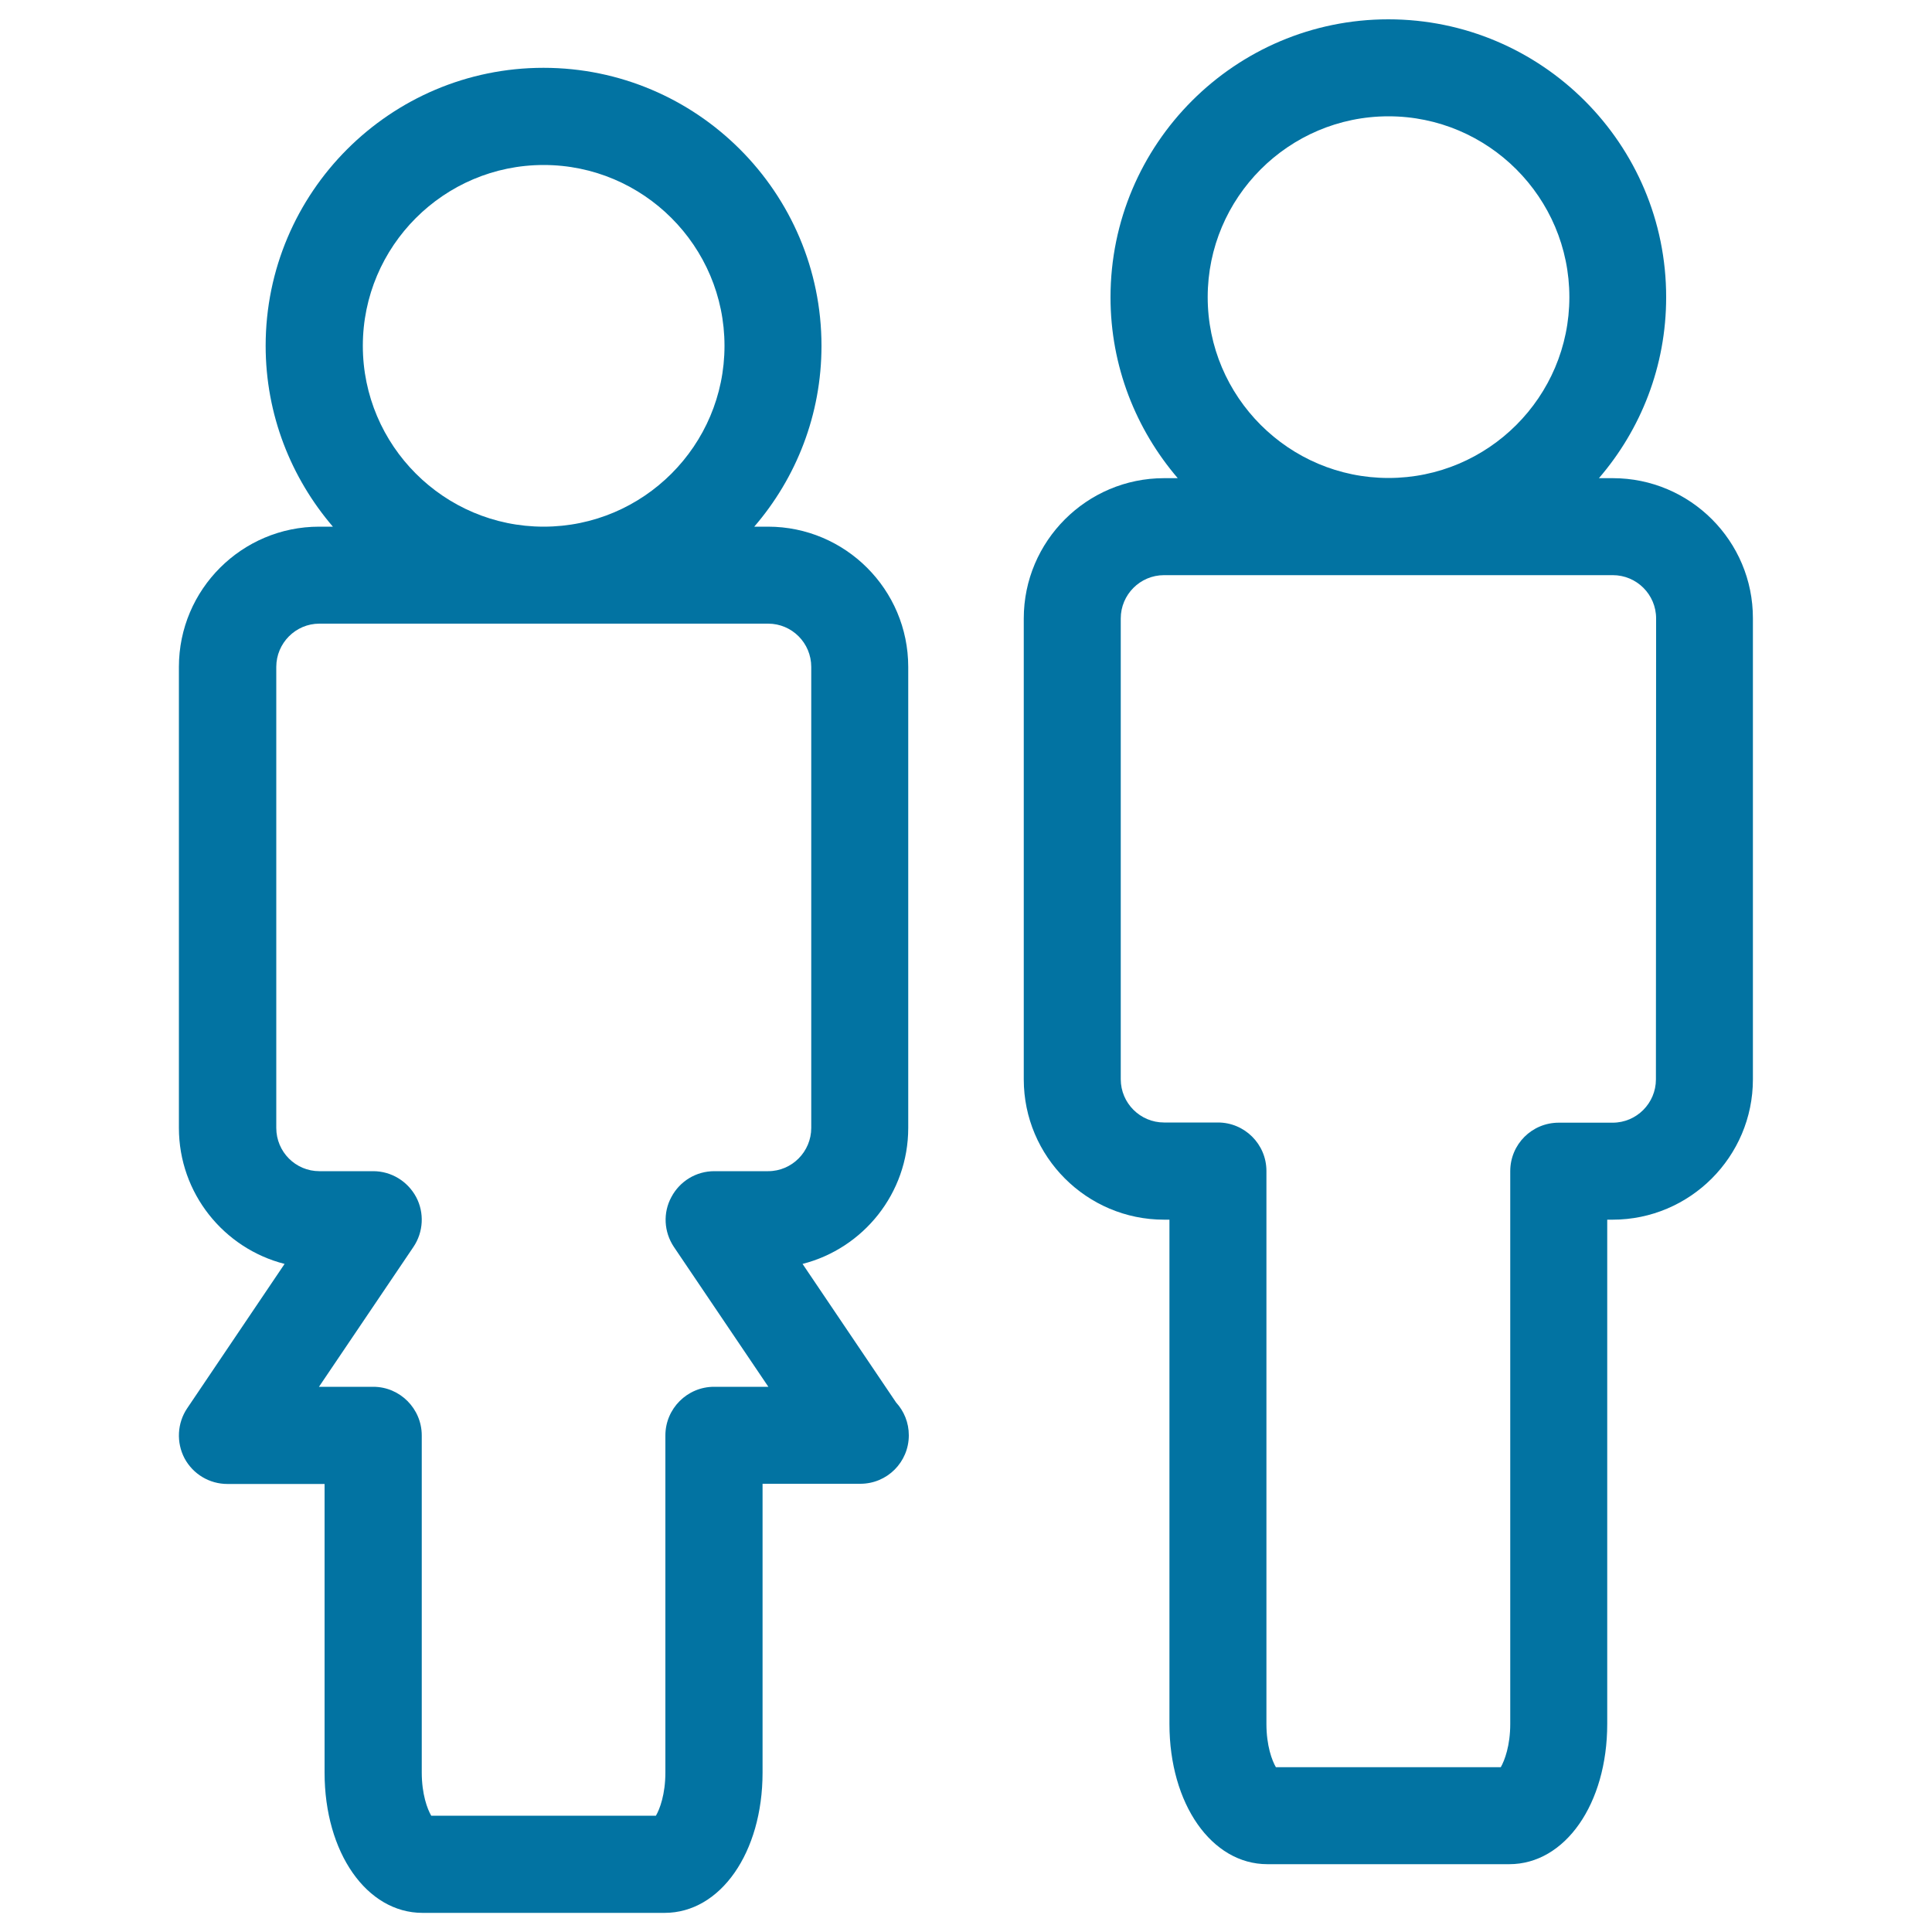
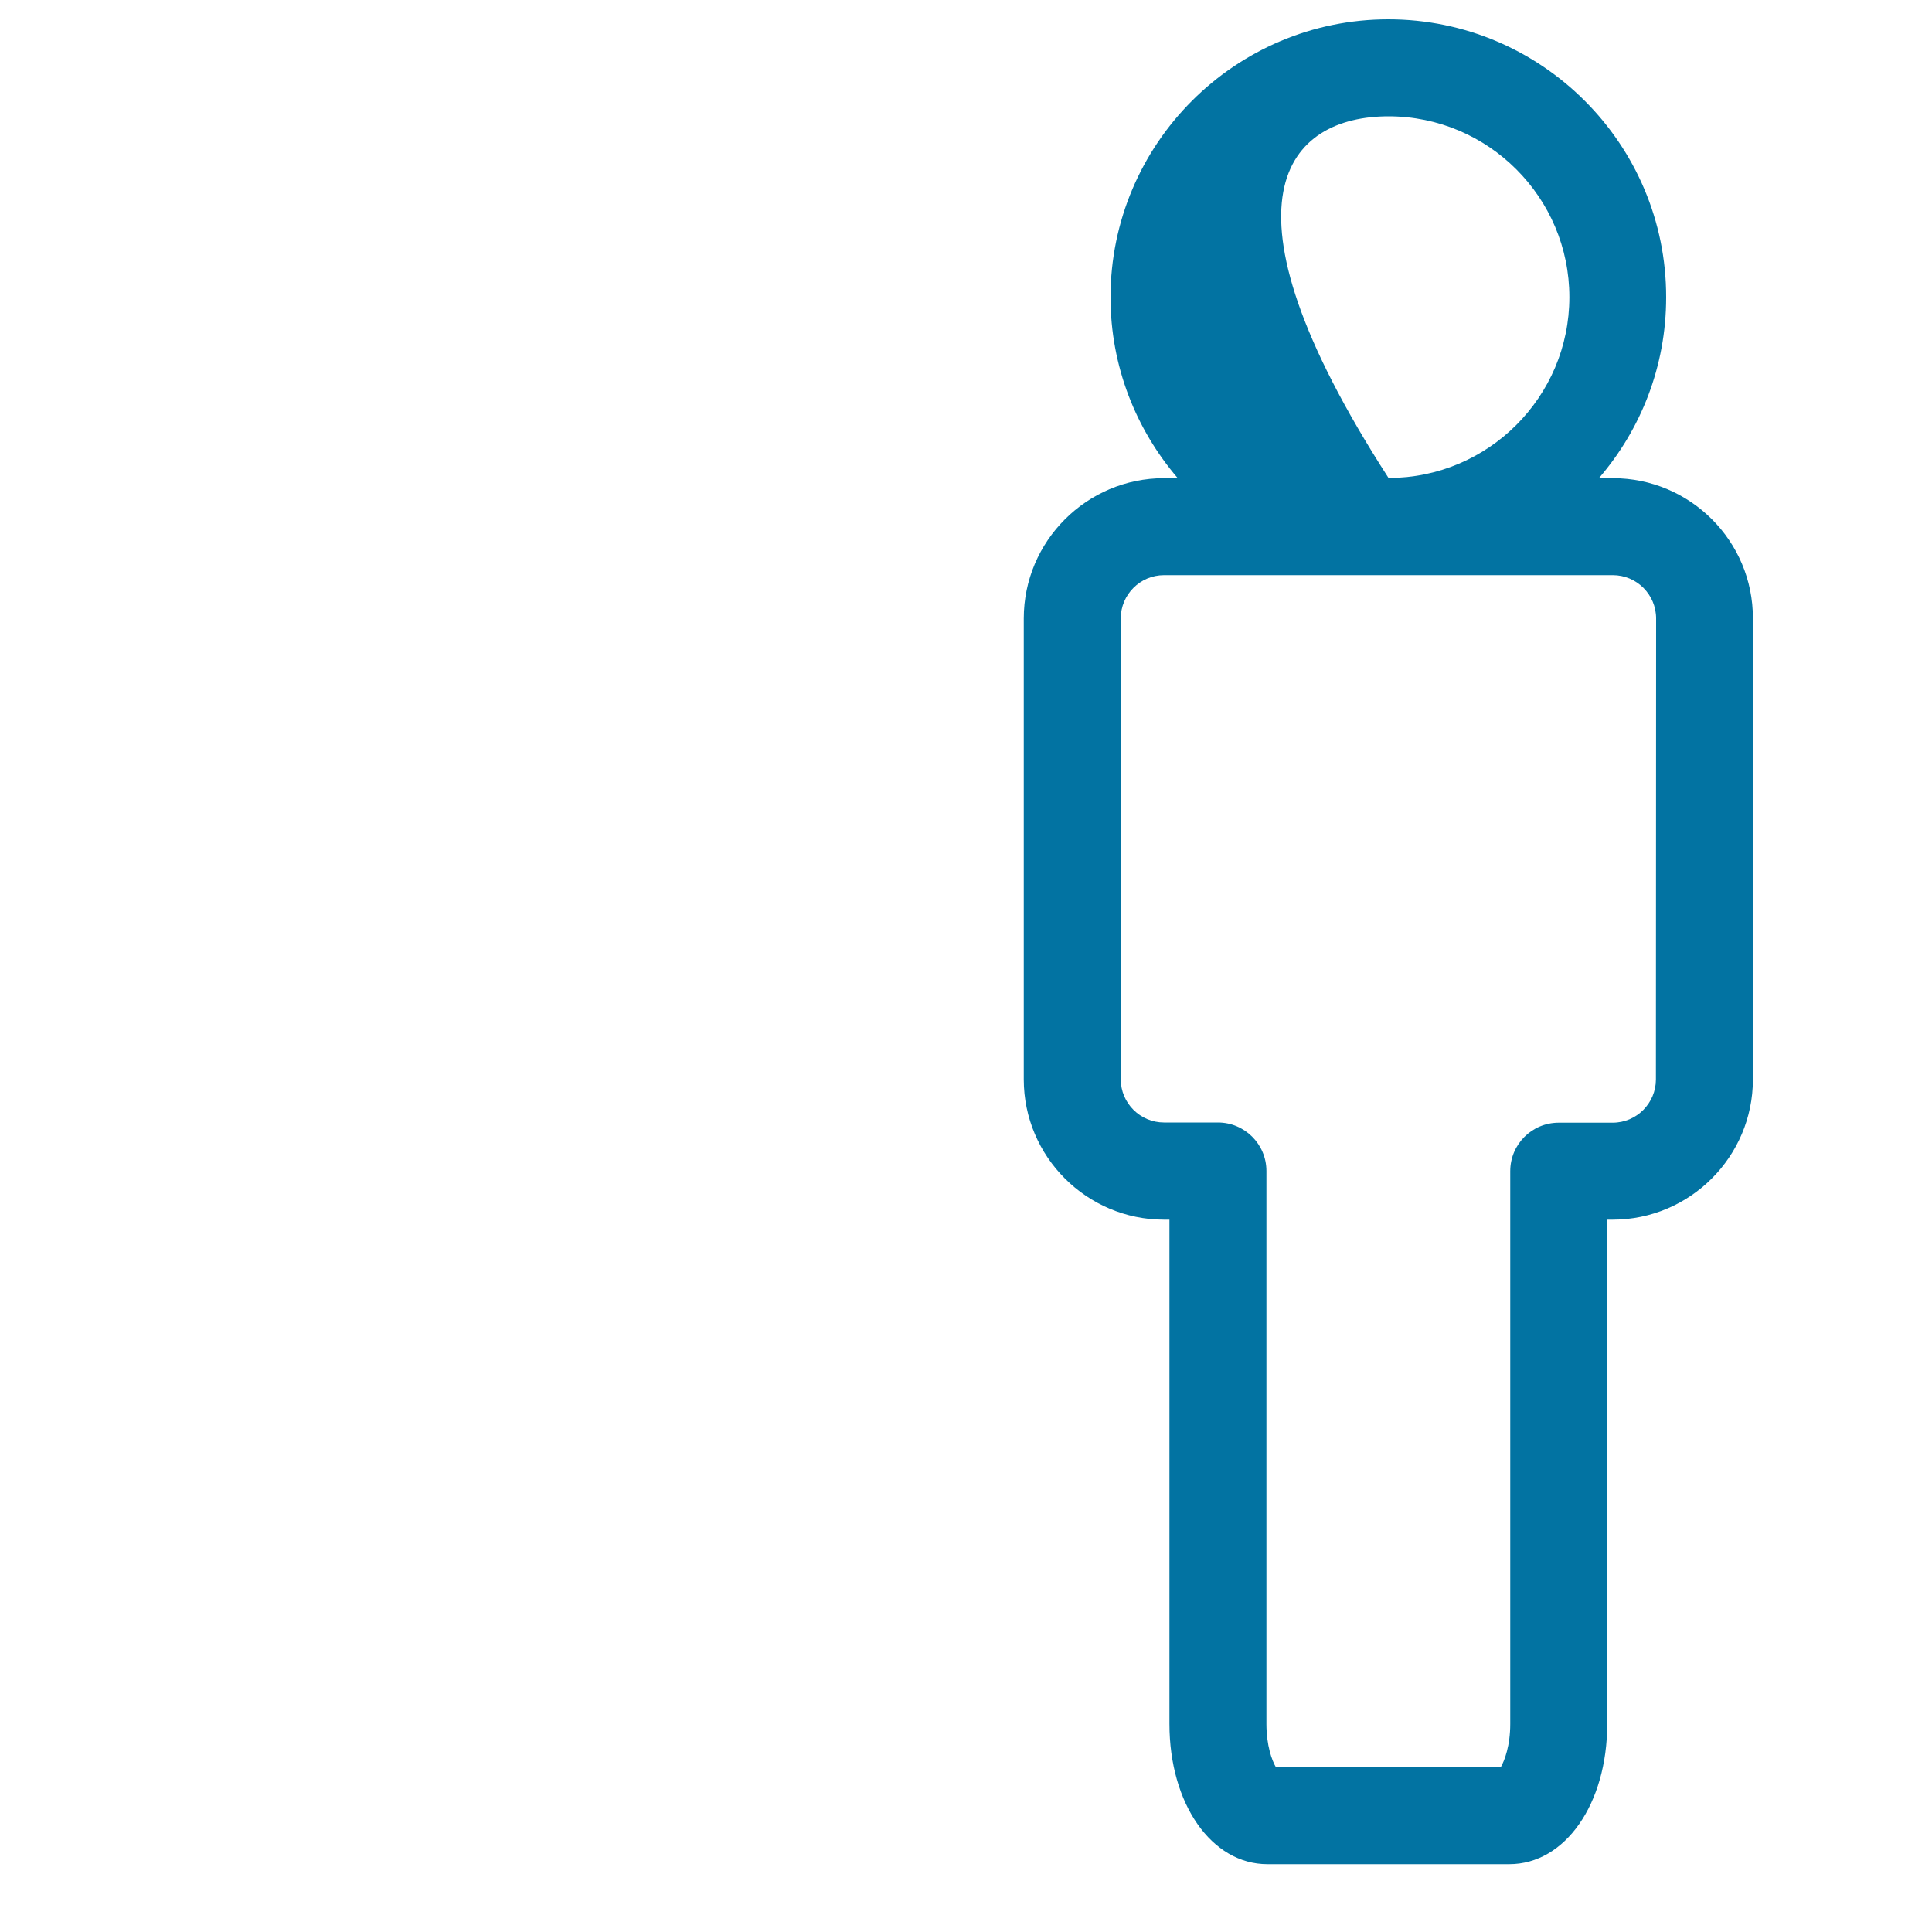
<svg xmlns="http://www.w3.org/2000/svg" viewBox="0 0 1000 1000" style="fill:#0273a2">
  <title>Unisex Bathroom Sign SVG icon</title>
  <g>
    <g>
-       <path d="M834.8,247.5h-7.2c21.7-25.2,34.8-57.9,34.8-93.6C862.5,74.5,797.9,10,718.6,10c-79.3,0-143.8,64.5-143.8,143.9c0,35.7,13.2,68.4,34.8,93.6h-7.1c-40,0-72.6,32.6-72.6,72.6v238.6c0,40,32.6,72.6,72.6,72.6h2.8v261c0,41.4,21.8,72.6,50.7,72.6h125.2c28.9,0,50.7-31.2,50.7-72.6v-261h2.8c40,0,72.6-32.6,72.6-72.6V320.1C907.4,280,874.8,247.5,834.8,247.5z M718.7,60.2c51.6,0,93.6,42,93.6,93.6c0,51.6-42,93.6-93.6,93.6c-51.6,0-93.6-42-93.6-93.6C625.1,102.3,667,60.2,718.7,60.2z M857.1,558.7c0,12.3-10,22.4-22.4,22.4h-27.9c-13.9,0-25.1,11.2-25.1,25.1v286.1c0,11.2-2.9,18.9-4.9,22.4H660.4c-2-3.4-4.9-11.1-4.9-22.4V606.1c0-13.9-11.3-25.1-25.1-25.1h-27.9c-12.3,0-22.4-10-22.4-22.4V320.1c0-12.3,10-22.4,22.4-22.4h232.3c12.3,0,22.4,10,22.4,22.4L857.1,558.7L857.1,558.7z" />
-       <path d="M415.4,654.2c31.4-8,54.7-36.5,54.7-70.4V345.2c0-40.1-32.6-72.6-72.6-72.6h-7.1c21.7-25.2,34.8-57.9,34.8-93.6c0-79.3-64.5-143.9-143.9-143.9c-79.3,0-143.8,64.5-143.8,143.9c0,35.7,13.2,68.4,34.8,93.6h-7.1c-40,0-72.6,32.5-72.6,72.6v238.6c0,33.9,23.3,62.4,54.7,70.4l-50.4,74.7c-5.2,7.7-5.7,17.7-1.4,25.9c4.4,8.2,12.9,13.3,22.2,13.3H168v149.4c0,41.4,21.8,72.6,50.7,72.6H344c28.9,0,50.7-31.2,50.7-72.6V768H445c0.1,0,0.2,0,0.3,0c13.9,0,25.1-11.2,25.1-25.1c0-6.6-2.5-12.5-6.6-17L415.4,654.2z M281.4,85.4c51.6,0,93.6,42,93.6,93.6c0,51.6-42,93.6-93.6,93.6c-51.6,0-93.6-42-93.6-93.6C187.8,127.4,229.8,85.4,281.4,85.4z M348.8,645.4l48.9,72.4h-28.1c-13.9,0-25.2,11.3-25.2,25.2v174.4c0,11.3-2.9,19-4.9,22.4H223.2c-2-3.4-4.9-11.1-4.9-22.4V743c0-13.9-11.3-25.2-25.1-25.2h-28.1l48.9-72.4c5.2-7.7,5.7-17.7,1.4-25.8c-4.4-8.2-12.9-13.4-22.2-13.4h-27.9c-12.3,0-22.3-10-22.3-22.4V345.2c0-12.3,10-22.4,22.3-22.4h232.3c12.3,0,22.3,10,22.3,22.4v238.6c0,12.3-10,22.4-22.3,22.4h-27.9c-9.3,0-17.8,5.1-22.2,13.4C343.1,627.7,343.6,637.6,348.8,645.4z" />
+       <path d="M834.8,247.5h-7.2c21.7-25.2,34.8-57.9,34.8-93.6C862.5,74.5,797.9,10,718.6,10c-79.3,0-143.8,64.5-143.8,143.9c0,35.7,13.2,68.4,34.8,93.6h-7.1c-40,0-72.6,32.6-72.6,72.6v238.6c0,40,32.6,72.6,72.6,72.6h2.8v261c0,41.4,21.8,72.6,50.7,72.6h125.2c28.9,0,50.7-31.2,50.7-72.6v-261h2.8c40,0,72.6-32.6,72.6-72.6V320.1C907.4,280,874.8,247.5,834.8,247.5z M718.7,60.2c51.6,0,93.6,42,93.6,93.6c0,51.6-42,93.6-93.6,93.6C625.1,102.3,667,60.2,718.7,60.2z M857.1,558.7c0,12.3-10,22.4-22.4,22.4h-27.9c-13.9,0-25.1,11.2-25.1,25.1v286.1c0,11.2-2.9,18.9-4.9,22.4H660.4c-2-3.4-4.9-11.1-4.9-22.4V606.1c0-13.9-11.3-25.1-25.1-25.1h-27.9c-12.3,0-22.4-10-22.4-22.4V320.1c0-12.3,10-22.4,22.4-22.4h232.3c12.3,0,22.4,10,22.4,22.4L857.1,558.7L857.1,558.7z" />
    </g>
  </g>
</svg>